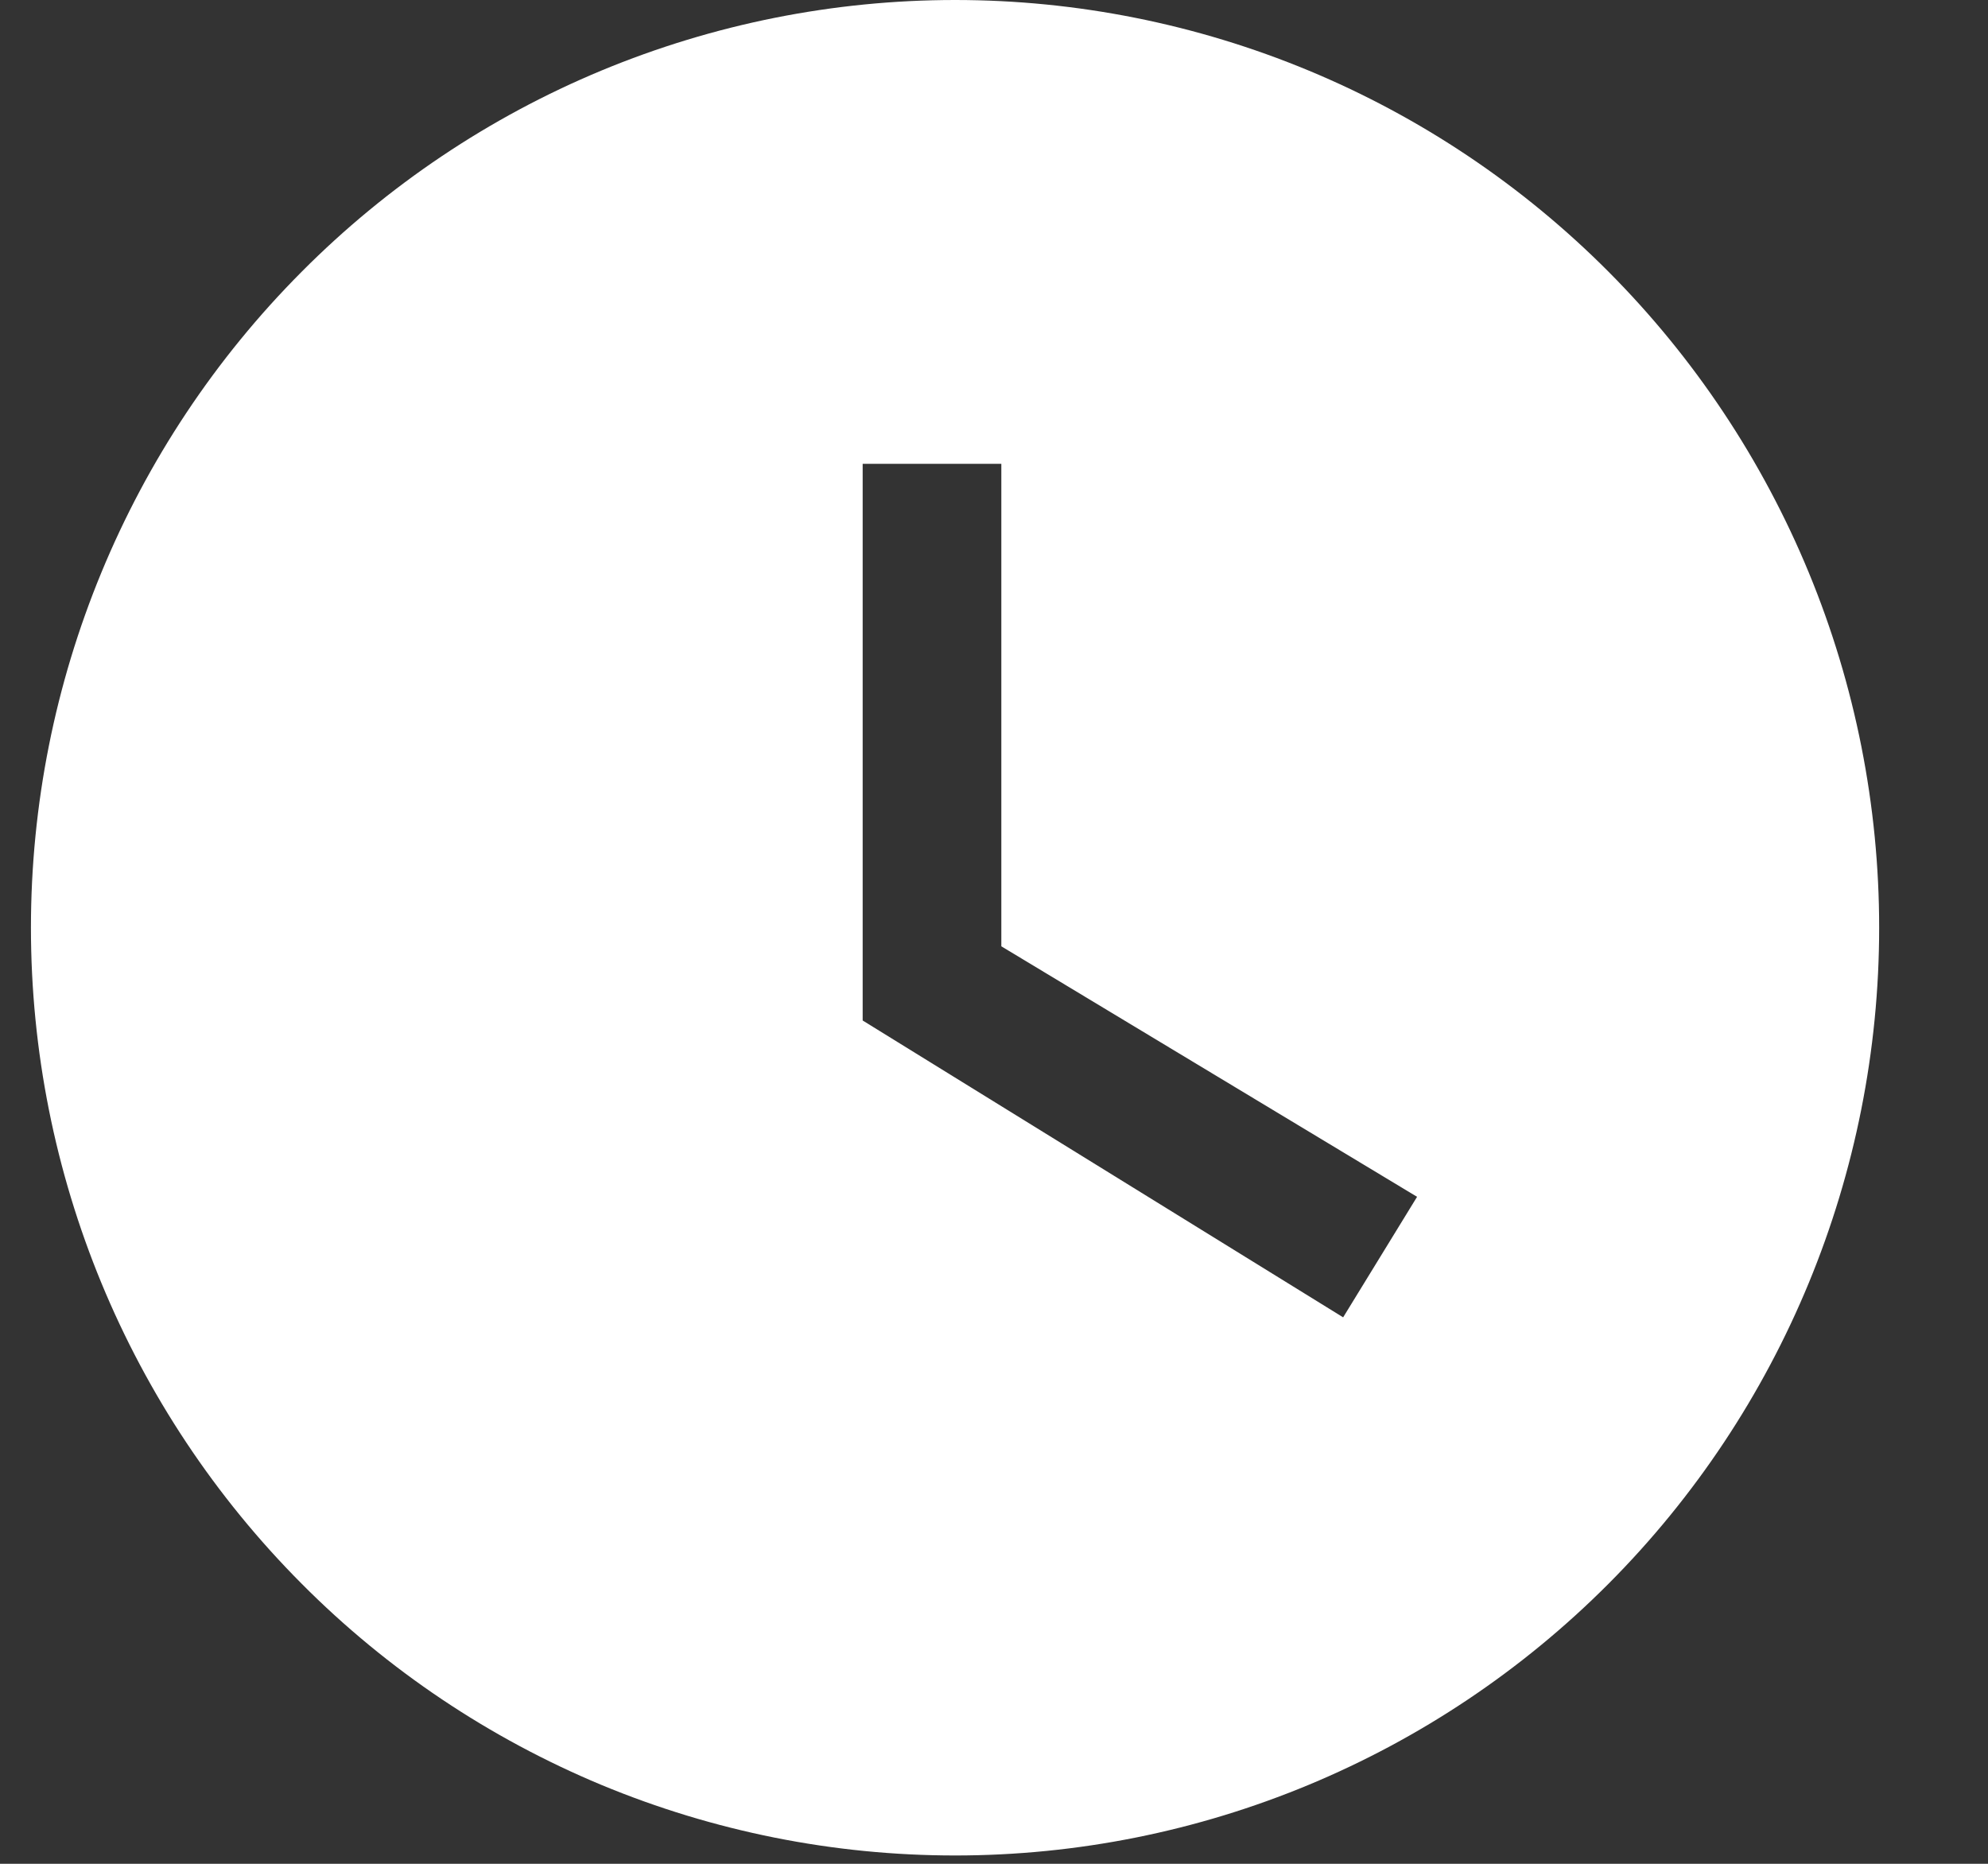
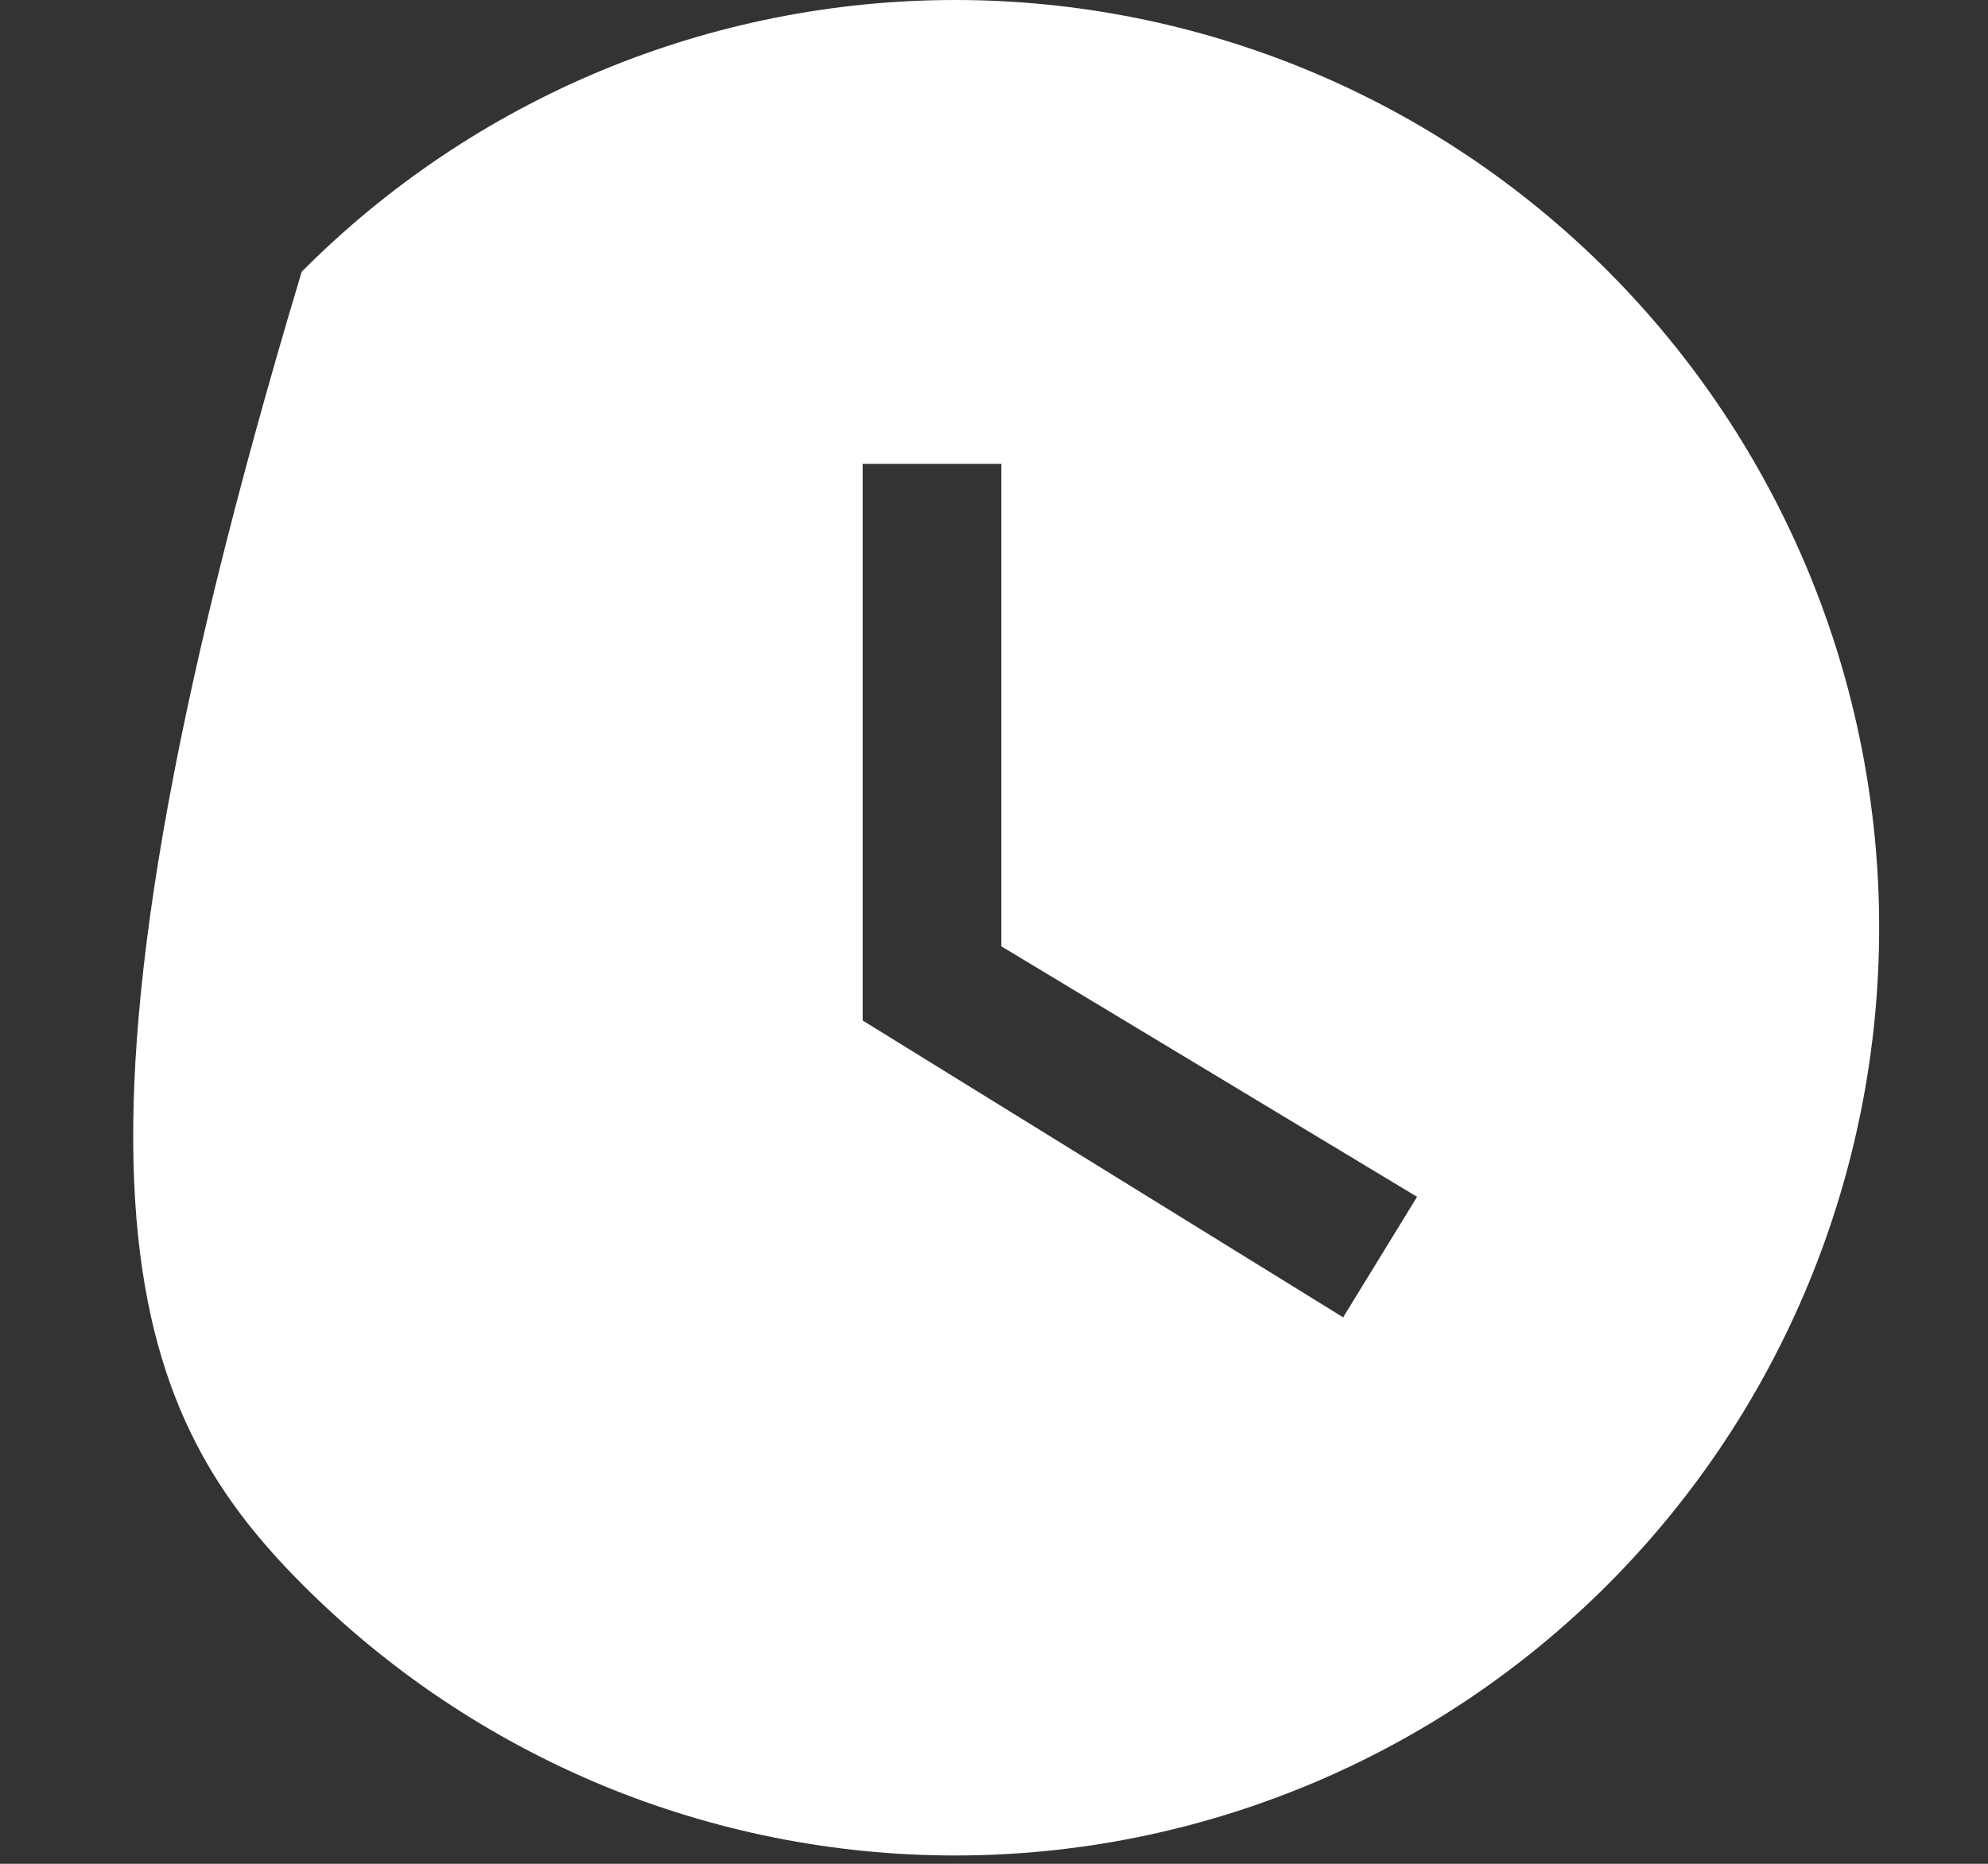
<svg xmlns="http://www.w3.org/2000/svg" width="16" height="15" viewBox="0 0 16 15" fill="none">
  <rect x="0" y="0" width="16" height="15" fill="#333333" stroke="none" />
-   <path d="M7.687 -0C6.71 -0 5.743 0.193 4.84 0.568C3.938 0.943 3.118 1.493 2.428 2.187C1.033 3.587 0.249 5.486 0.249 7.466C0.249 9.447 1.033 11.346 2.428 12.746C3.118 13.44 3.938 13.989 4.84 14.365C5.743 14.74 6.71 14.933 7.687 14.933C9.659 14.933 11.551 14.146 12.946 12.746C14.341 11.346 15.124 9.447 15.124 7.466C15.124 6.486 14.932 5.515 14.558 4.609C14.184 3.703 13.636 2.88 12.946 2.187C12.255 1.493 11.435 0.943 10.533 0.568C9.63 0.193 8.663 -0 7.687 -0ZM10.81 10.602L6.943 8.213V3.733H8.059V7.616L11.405 9.632L10.81 10.602Z" fill="white" />
+   <path d="M7.687 -0C6.71 -0 5.743 0.193 4.84 0.568C3.938 0.943 3.118 1.493 2.428 2.187C0.249 9.447 1.033 11.346 2.428 12.746C3.118 13.44 3.938 13.989 4.84 14.365C5.743 14.74 6.71 14.933 7.687 14.933C9.659 14.933 11.551 14.146 12.946 12.746C14.341 11.346 15.124 9.447 15.124 7.466C15.124 6.486 14.932 5.515 14.558 4.609C14.184 3.703 13.636 2.88 12.946 2.187C12.255 1.493 11.435 0.943 10.533 0.568C9.63 0.193 8.663 -0 7.687 -0ZM10.81 10.602L6.943 8.213V3.733H8.059V7.616L11.405 9.632L10.81 10.602Z" fill="white" />
</svg>